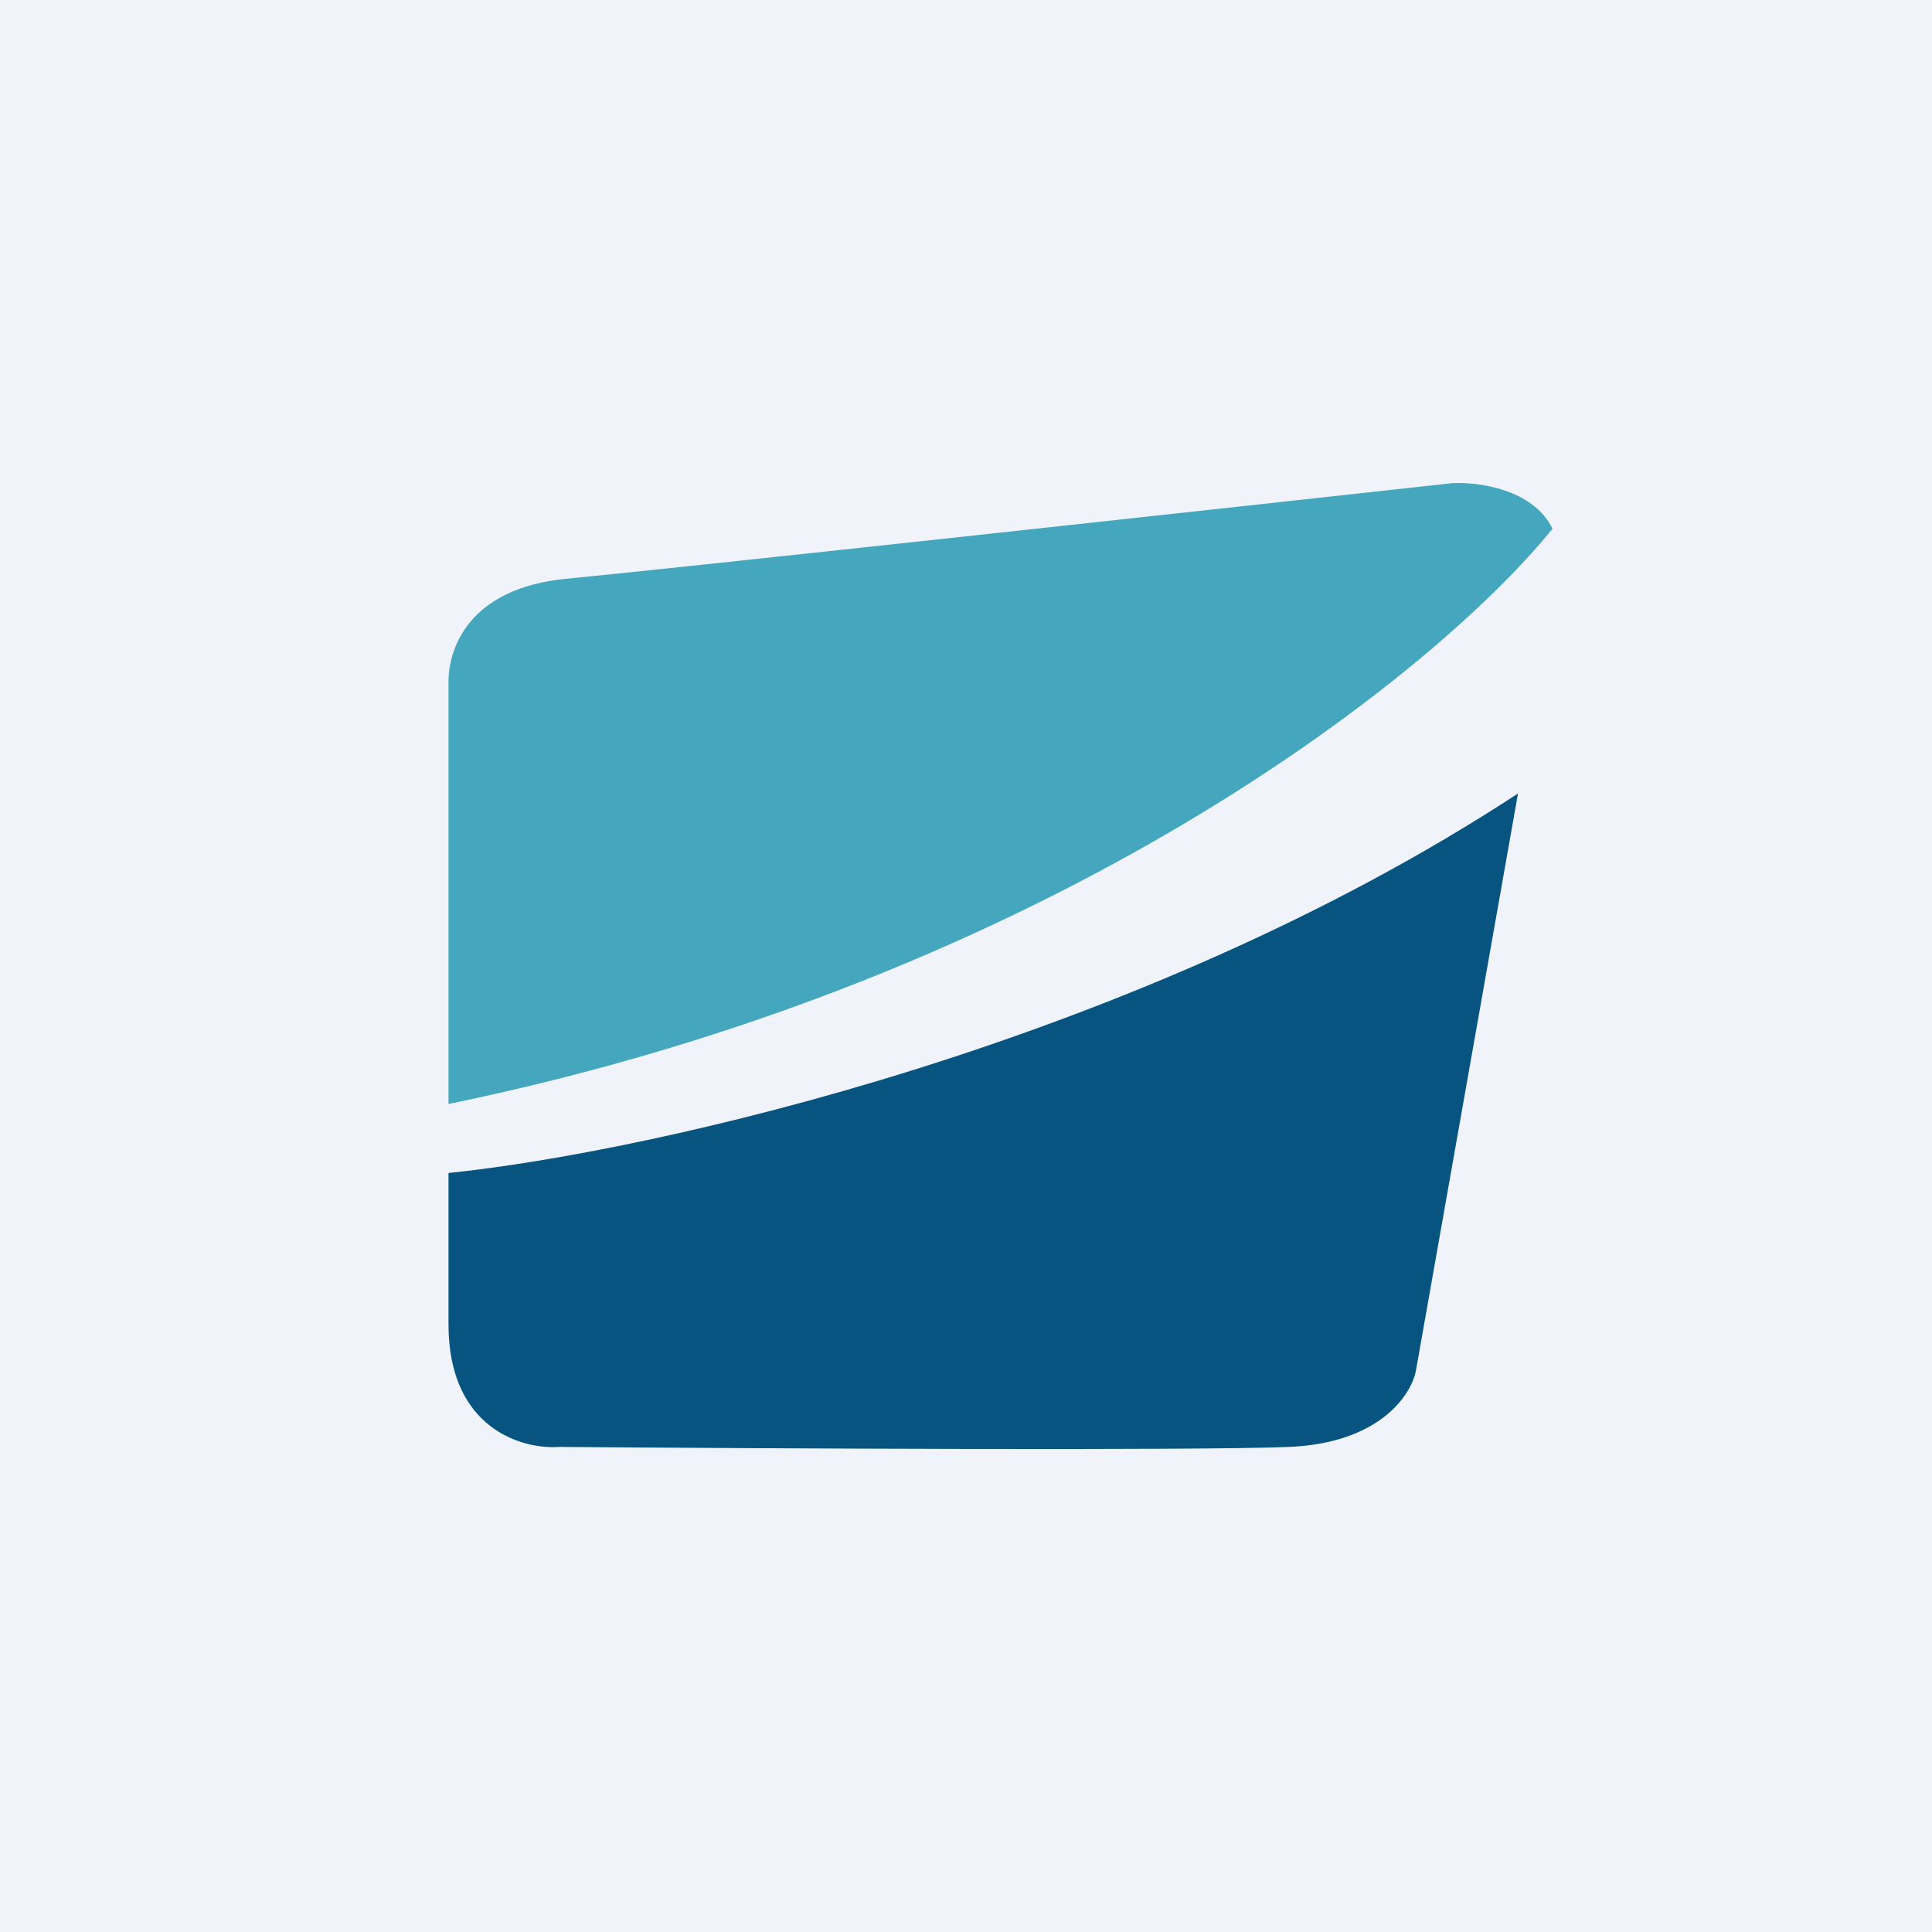
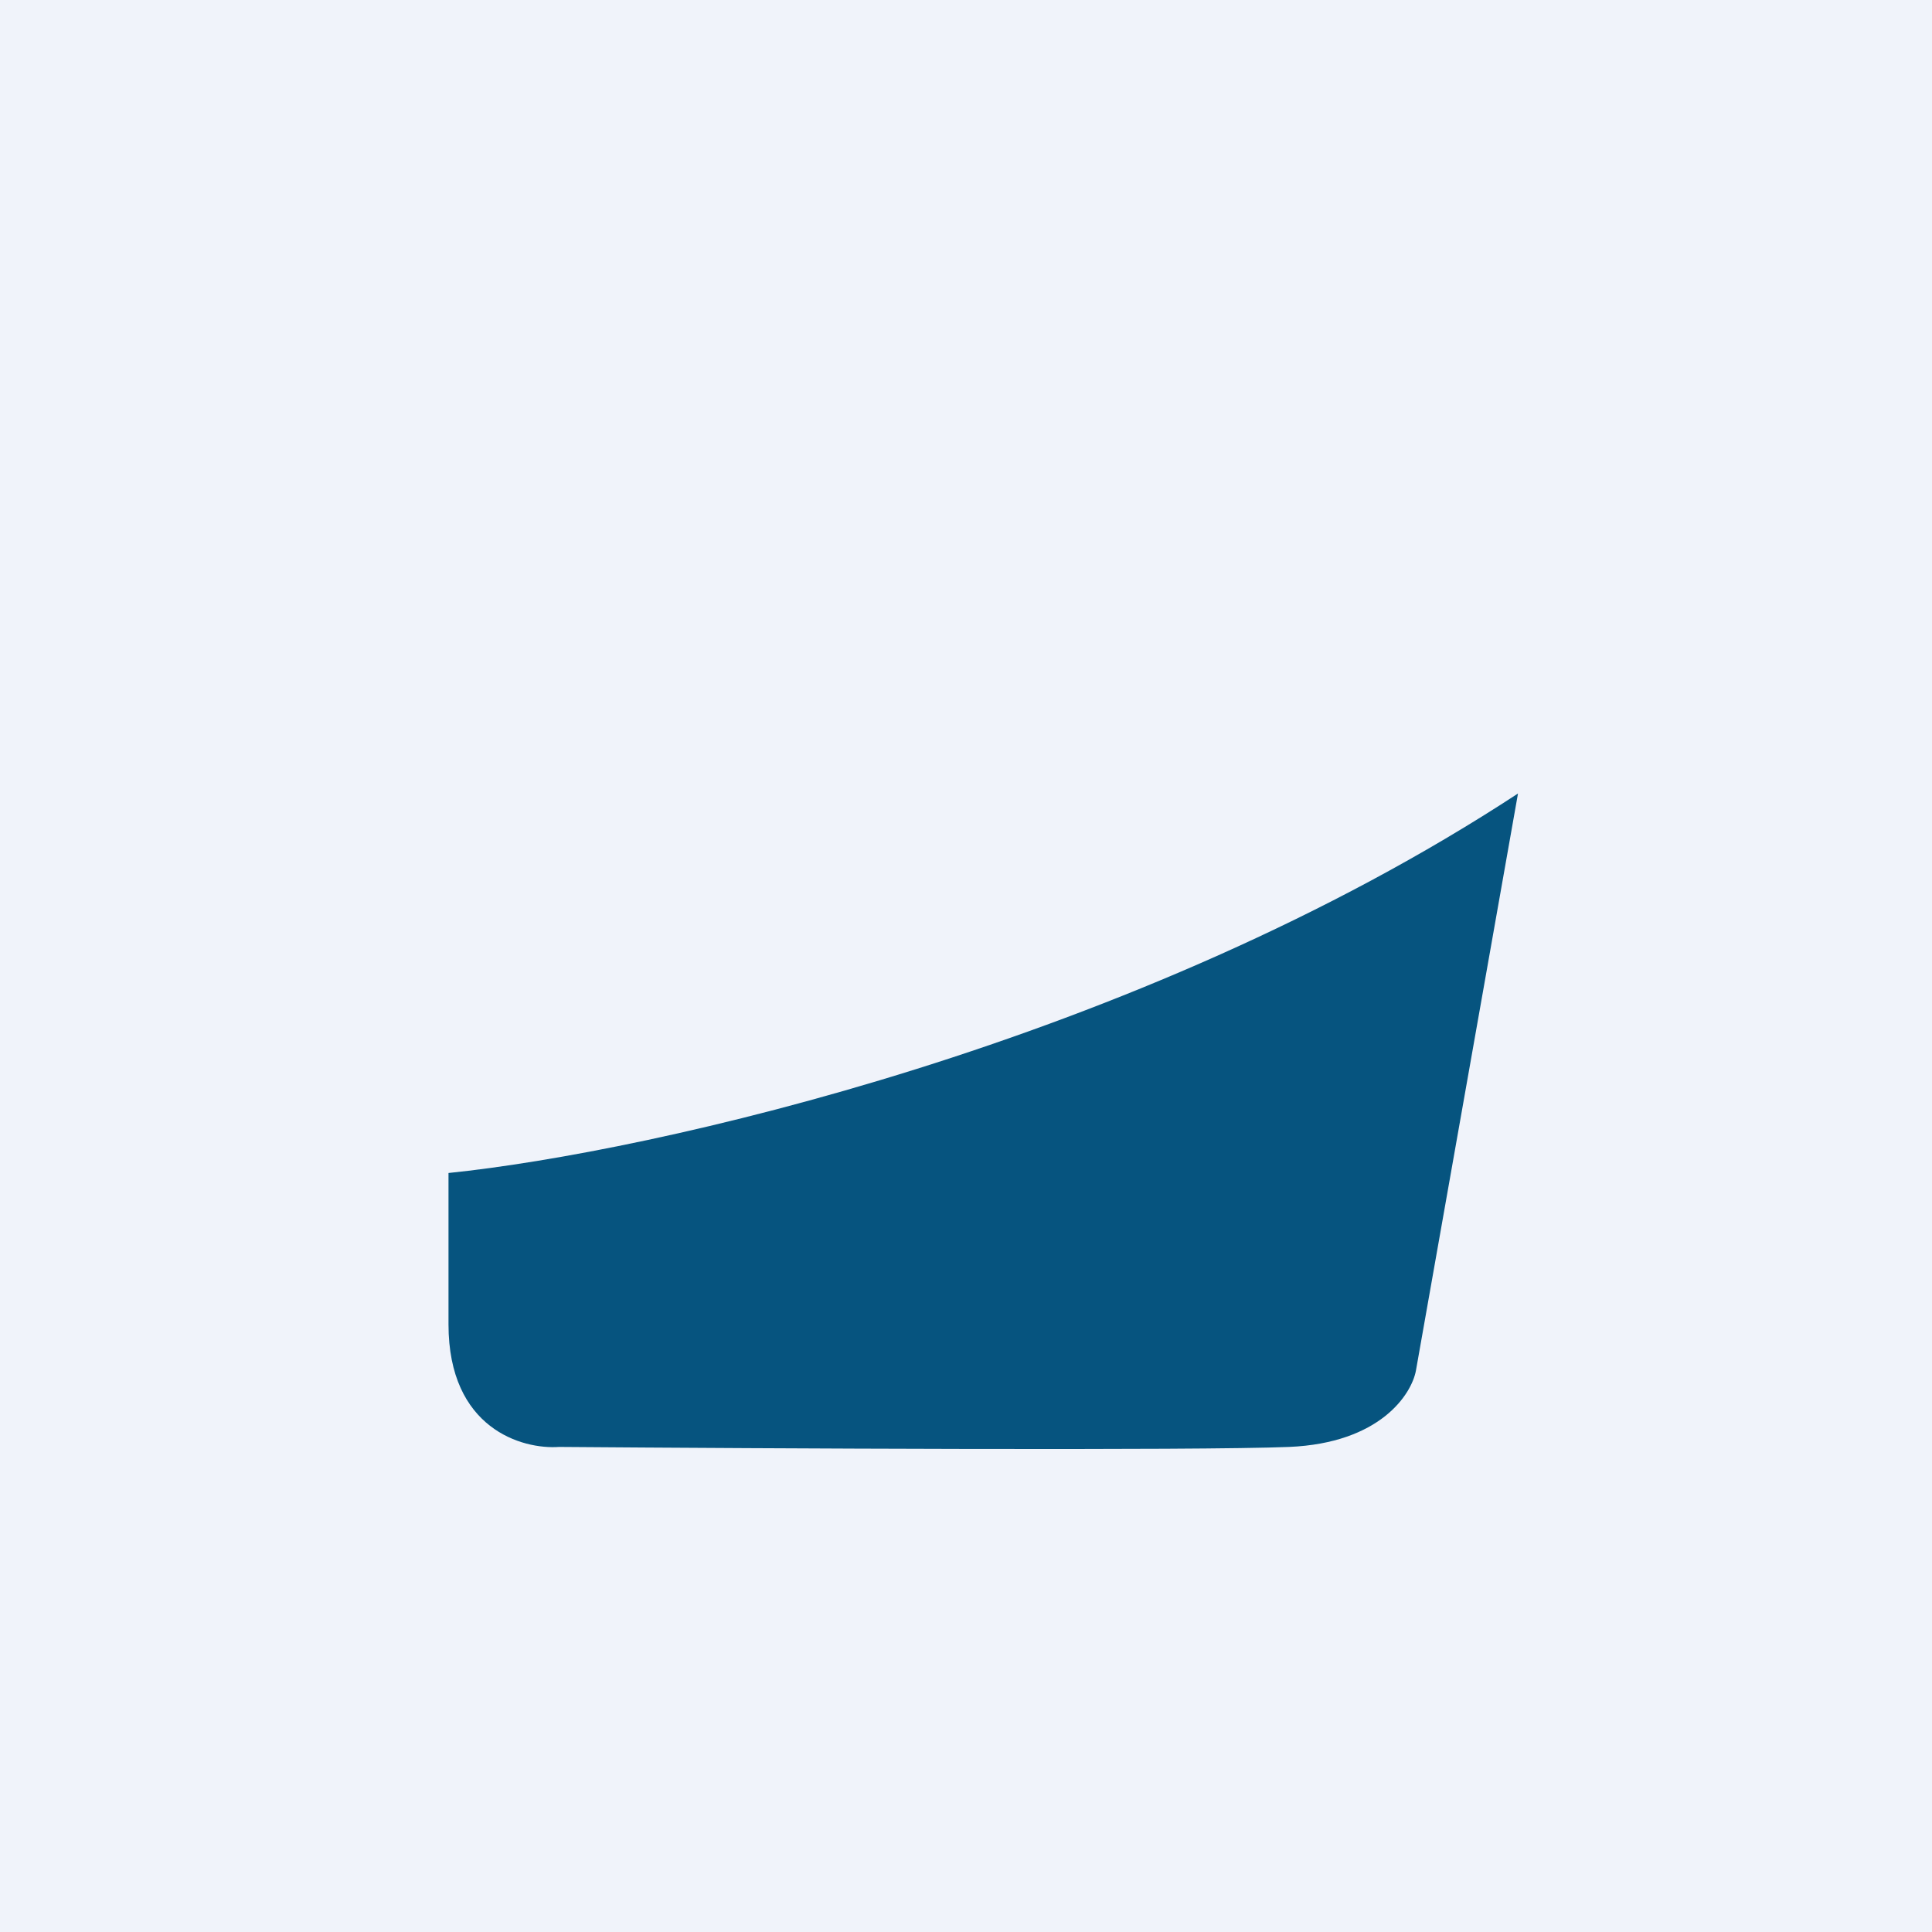
<svg xmlns="http://www.w3.org/2000/svg" width="56" height="56">
  <path fill="#F0F3FA" d="M0 0h56v56H0z" />
-   <path d="M13 19.754V32c17.703-3.645 28.723-12.601 32-16.675-.564-1.158-2.175-1.362-2.91-1.32-7.346.81-22.763 2.495-25.655 2.768-2.891.273-3.435 2.071-3.435 2.98z" fill="#45A7BE" />
  <path d="M44 23c-11.043 7.235-25.141 10.4-31 11v4.387c0 3.027 2.14 3.63 3.206 3.553 5.954.046 18.522.11 21.159 0 2.636-.111 3.55-1.523 3.677-2.215L44 23z" fill="#06547F" />
</svg>